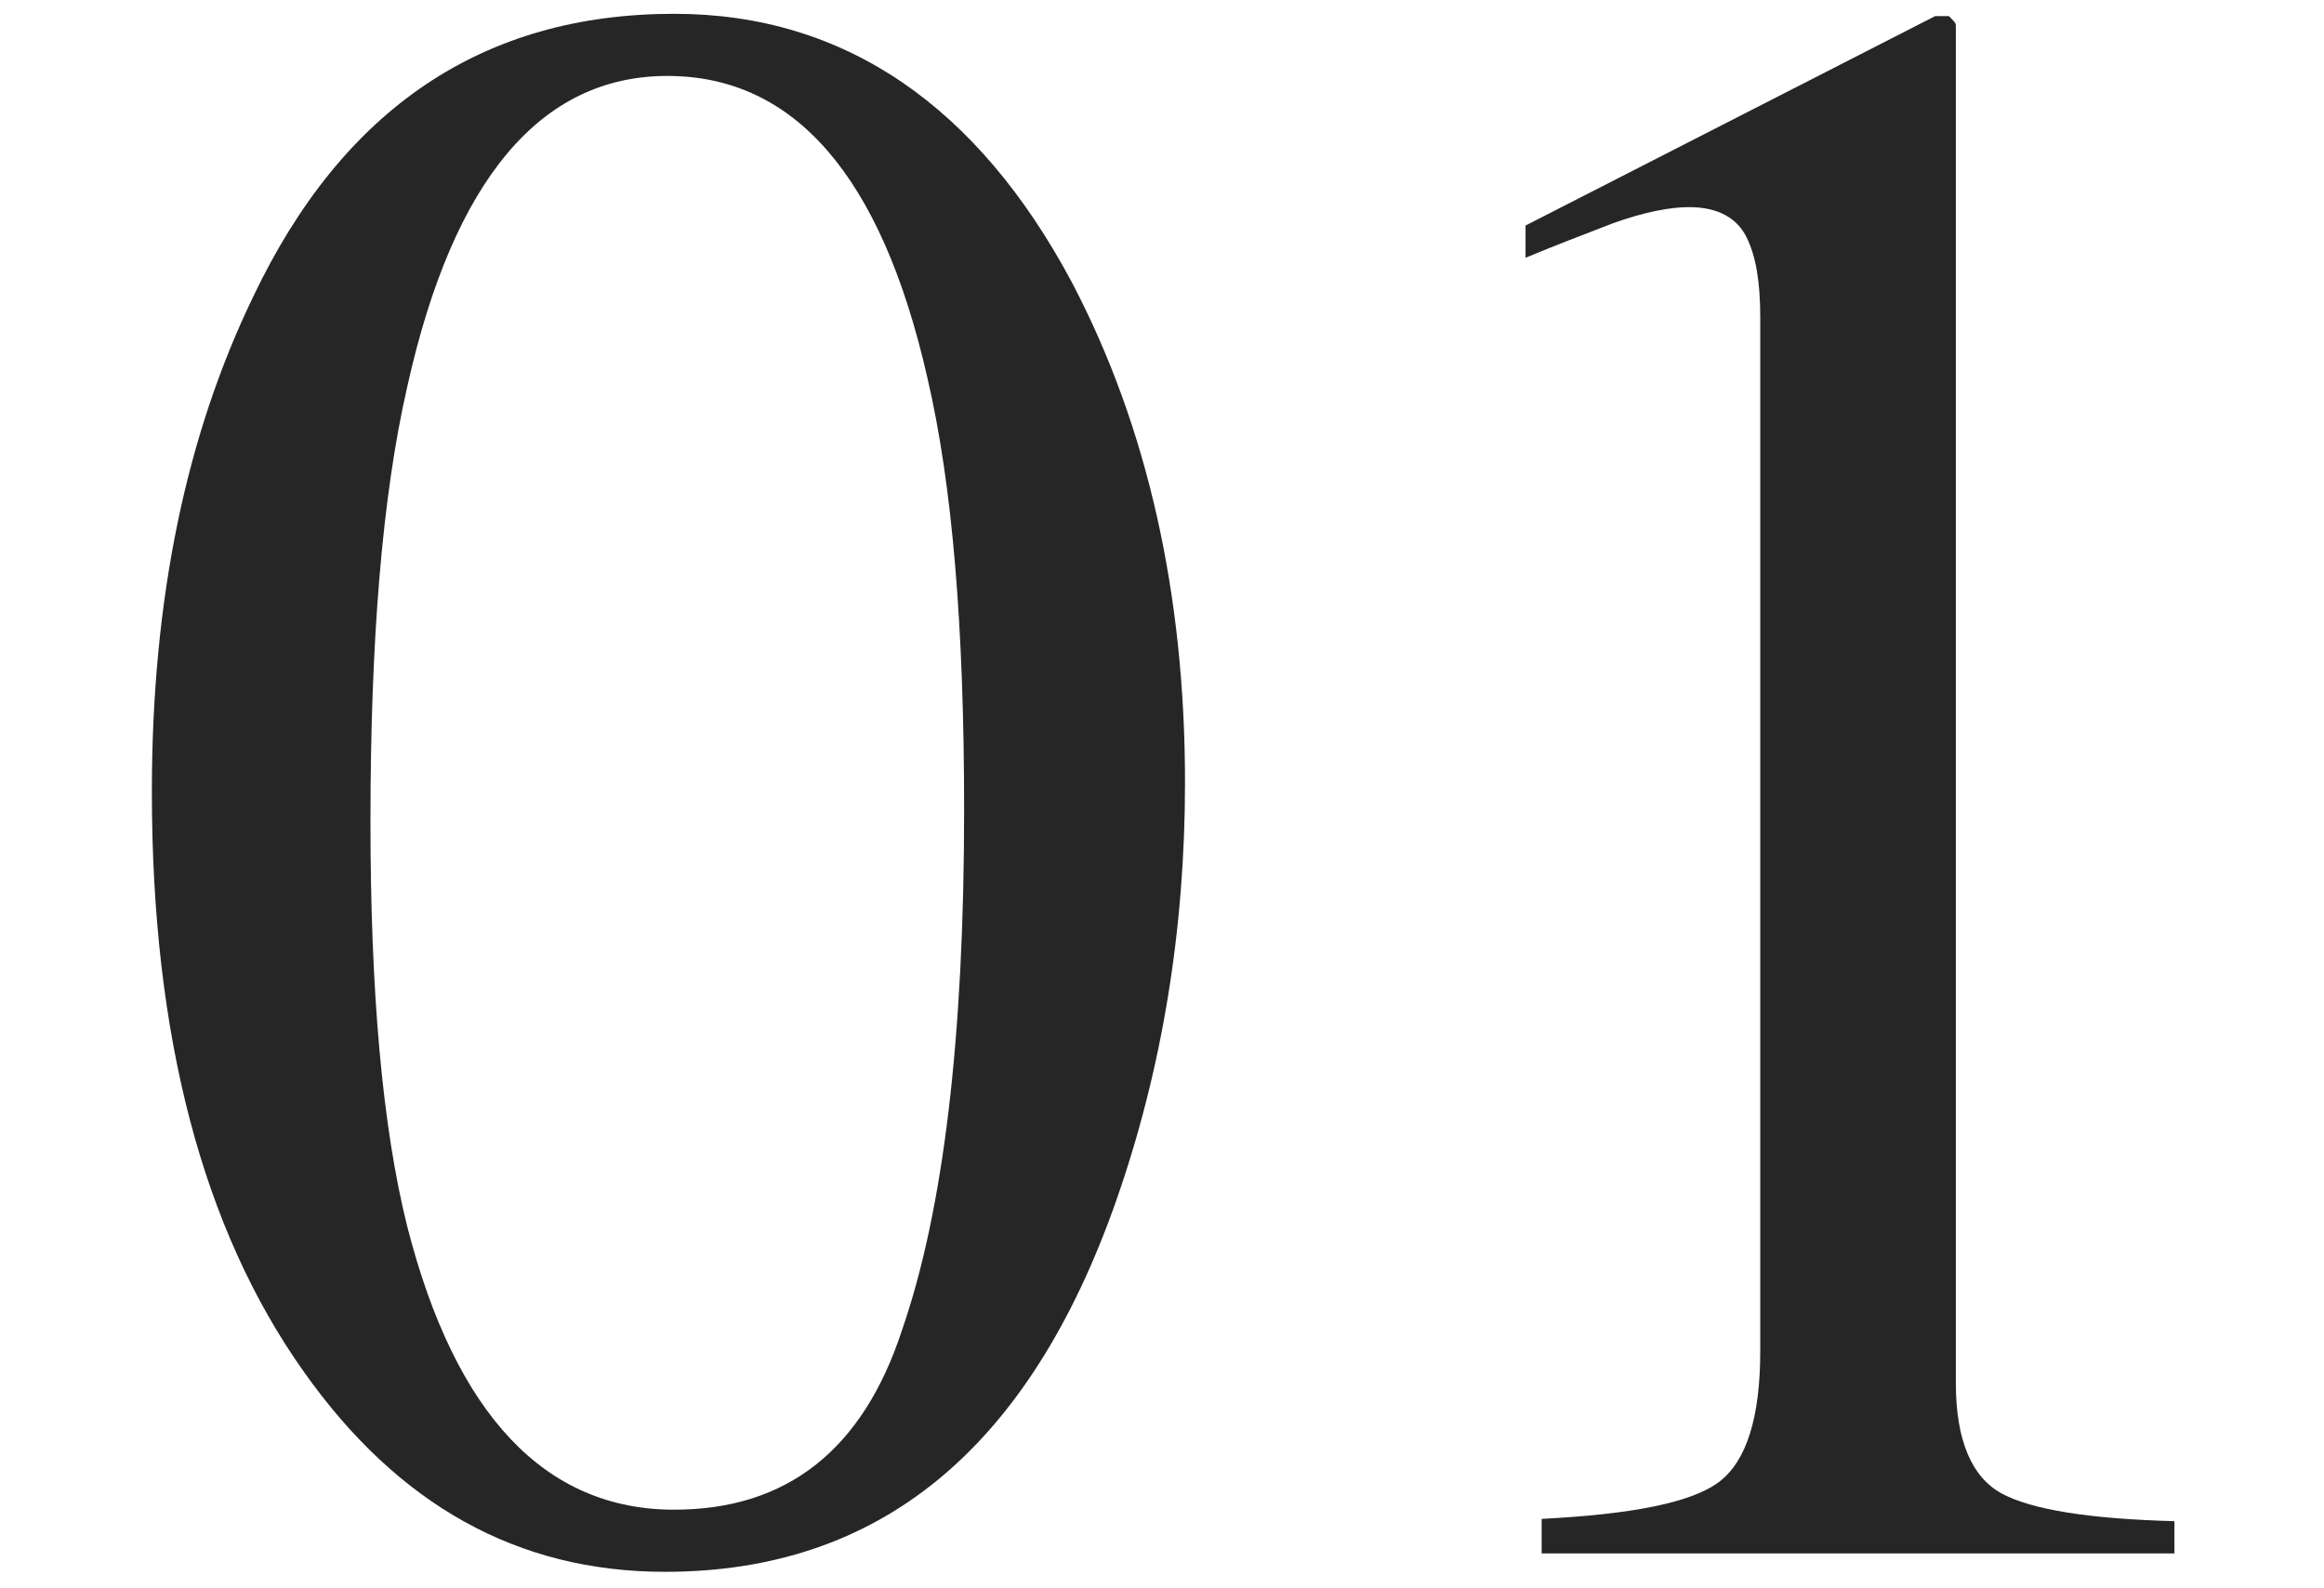
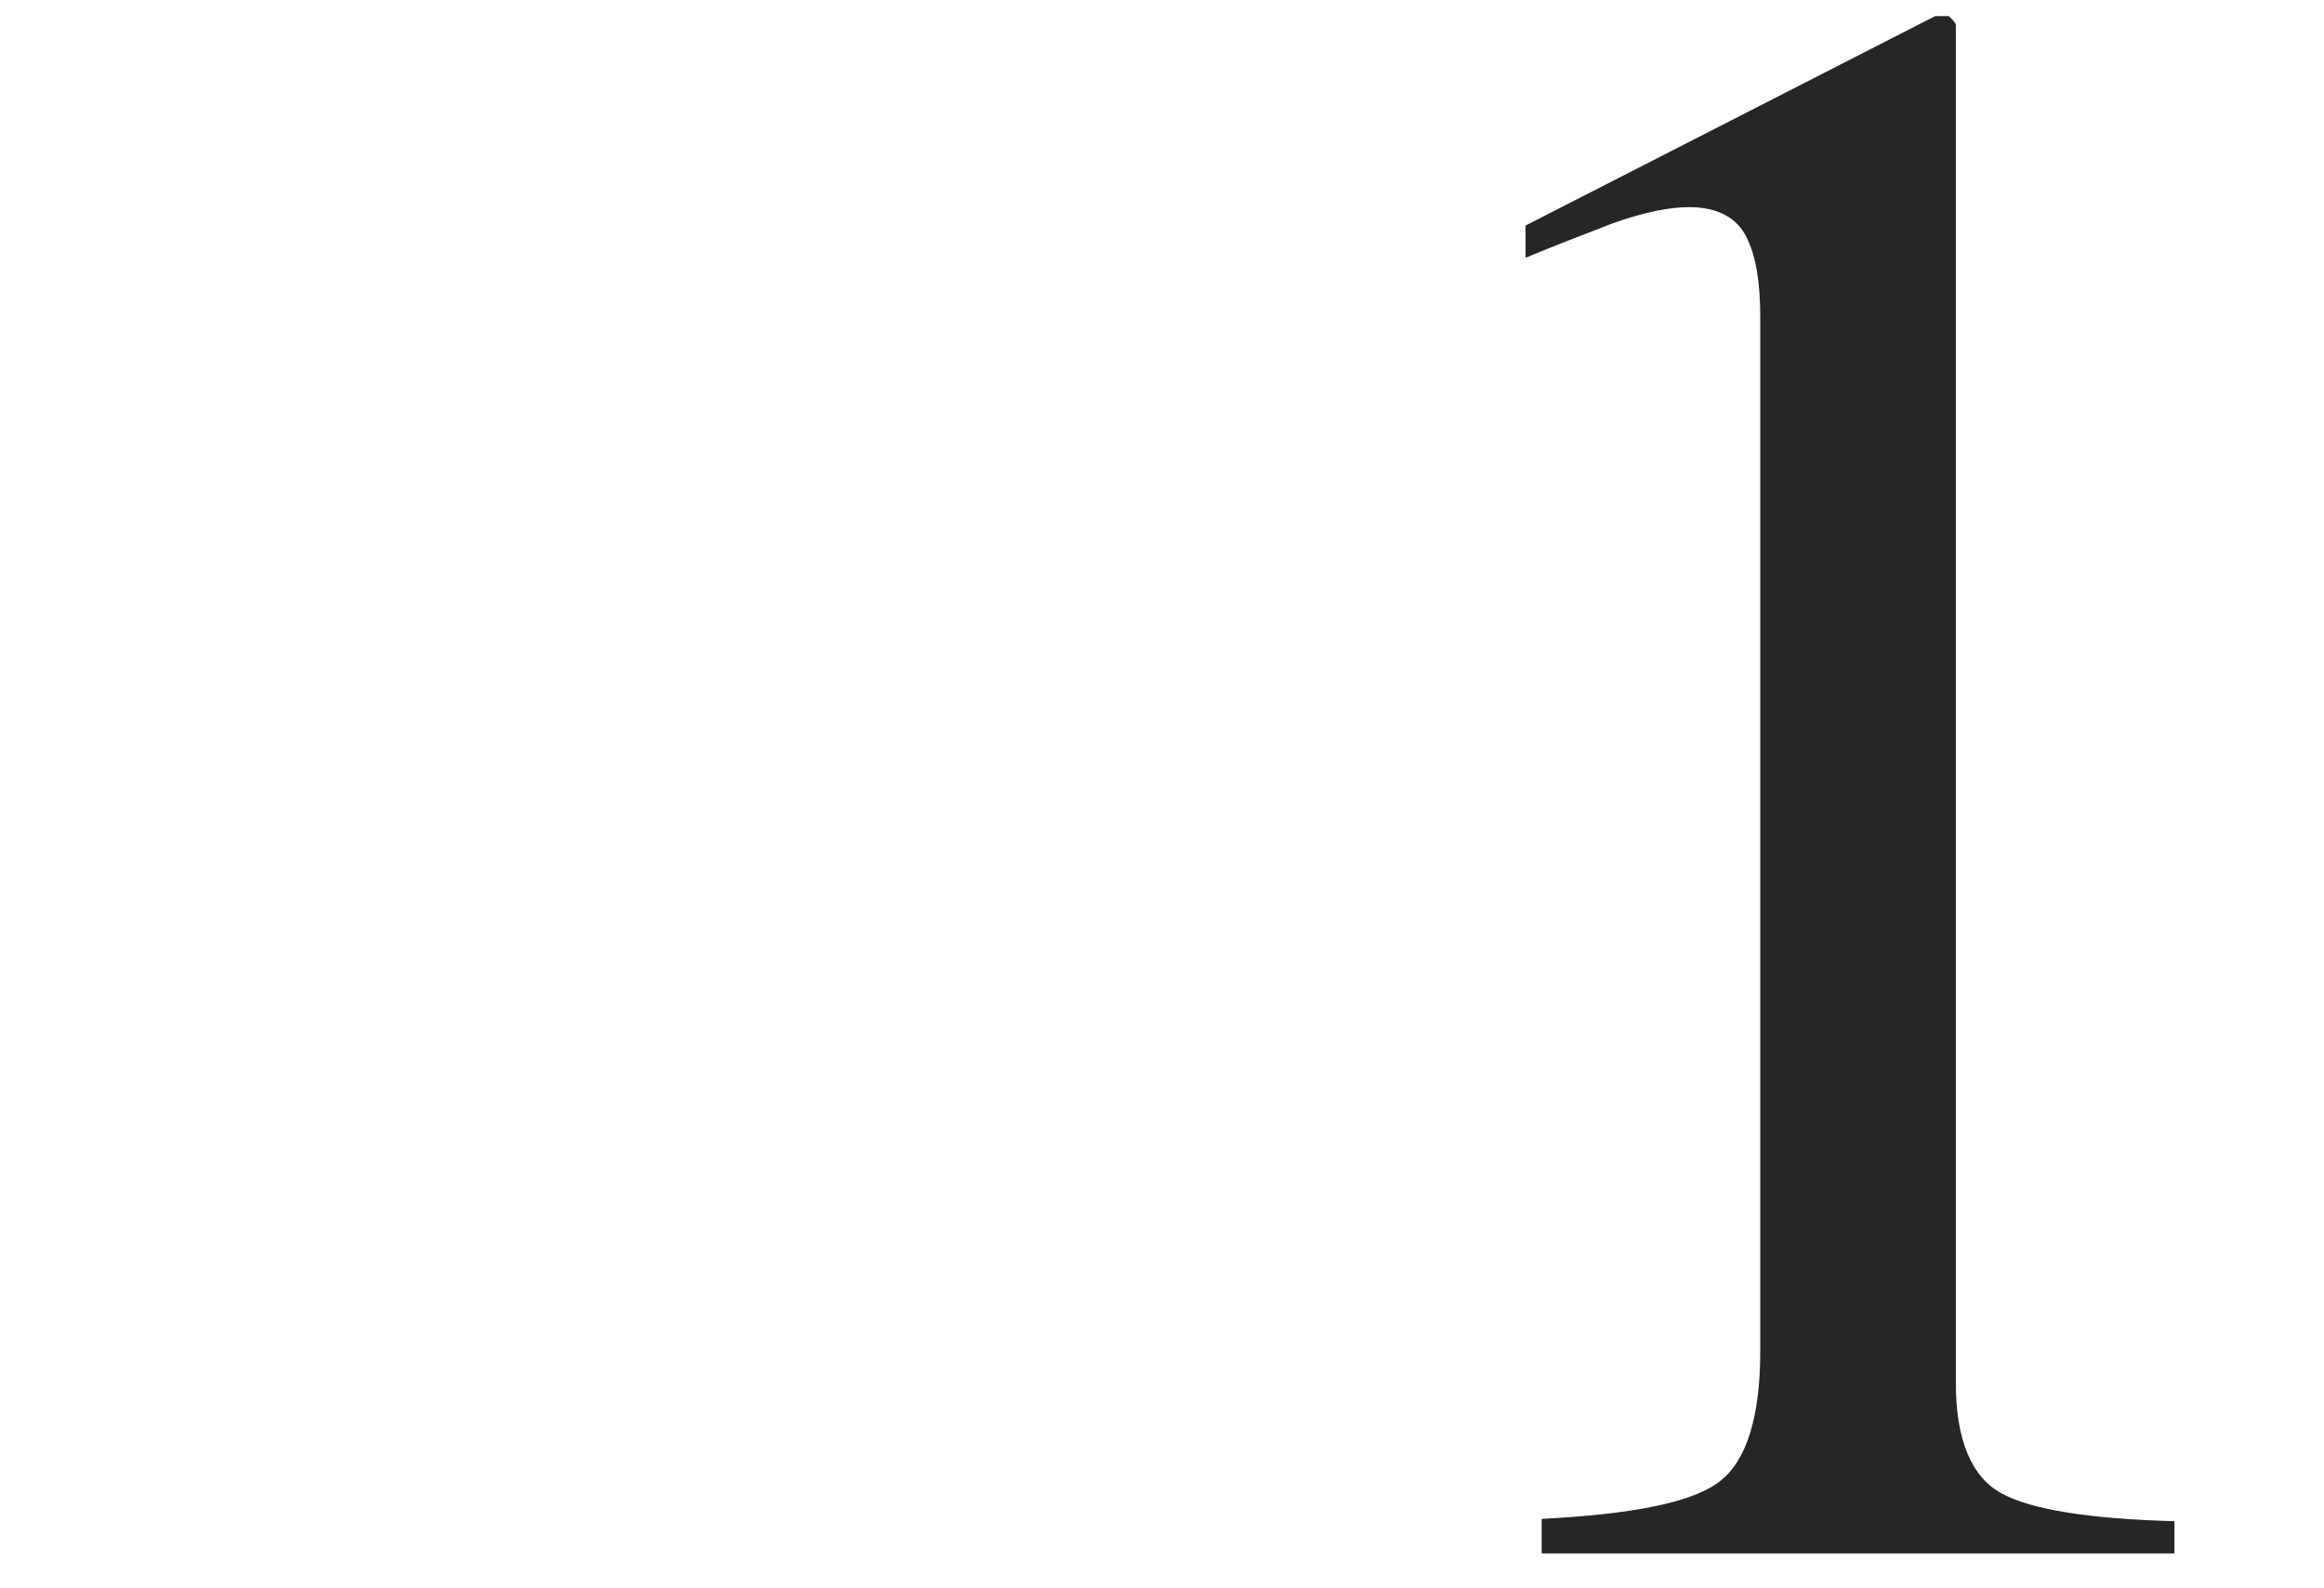
<svg xmlns="http://www.w3.org/2000/svg" version="1.1" id="_レイヤー_1" x="0px" y="0px" viewBox="0 0 101 69" style="enable-background:new 0 0 101 69;" xml:space="preserve">
  <style type="text/css">
	.st0{fill:#262626;}
	.st1{fill:none;}
</style>
  <g>
-     <path class="st0" d="M46.6,12.3c3.3,6.3,4.9,13.6,4.9,21.7c0,6.4-1,12.5-3,18.2C44.7,63,38.2,68.3,28.9,68.3   c-6.4,0-11.6-2.9-15.7-8.7c-4.4-6.2-6.6-14.6-6.6-25.2c0-8.4,1.5-15.5,4.4-21.5C14.9,4.7,21,0.6,29.3,0.6   C36.7,0.6,42.5,4.6,46.6,12.3L46.6,12.3z M39.2,57.8c1.8-5.2,2.7-12.7,2.7-22.6c0-7.9-0.5-14.1-1.6-18.8C38.3,7.6,34.5,3.3,29,3.3   s-9.3,4.5-11.3,13.5c-1.1,4.8-1.6,11.1-1.6,18.9c0,7.3,0.5,13.2,1.6,17.6c2.1,8.2,6,12.3,11.6,12.3C34.2,65.6,37.5,63,39.2,57.8   L39.2,57.8z" />
    <path class="st0" d="M85,1.1c0,0.1,0,0.3,0,0.6v58.4c0,2.5,0.7,4.1,2,4.8s3.8,1.1,7.5,1.2v1.4H67V66c3.9-0.2,6.5-0.7,7.7-1.6   s1.8-2.8,1.8-5.7V13.8c0-1.6-0.2-2.7-0.6-3.5S74.7,9,73.4,9c-0.8,0-1.9,0.2-3.3,0.7c-1.3,0.5-2.6,1-3.8,1.5V9.8l17.8-9.1h0.6   C84.9,0.9,85,1,85,1.1z" />
  </g>
-   <rect class="st1" width="101" height="69" />
</svg>